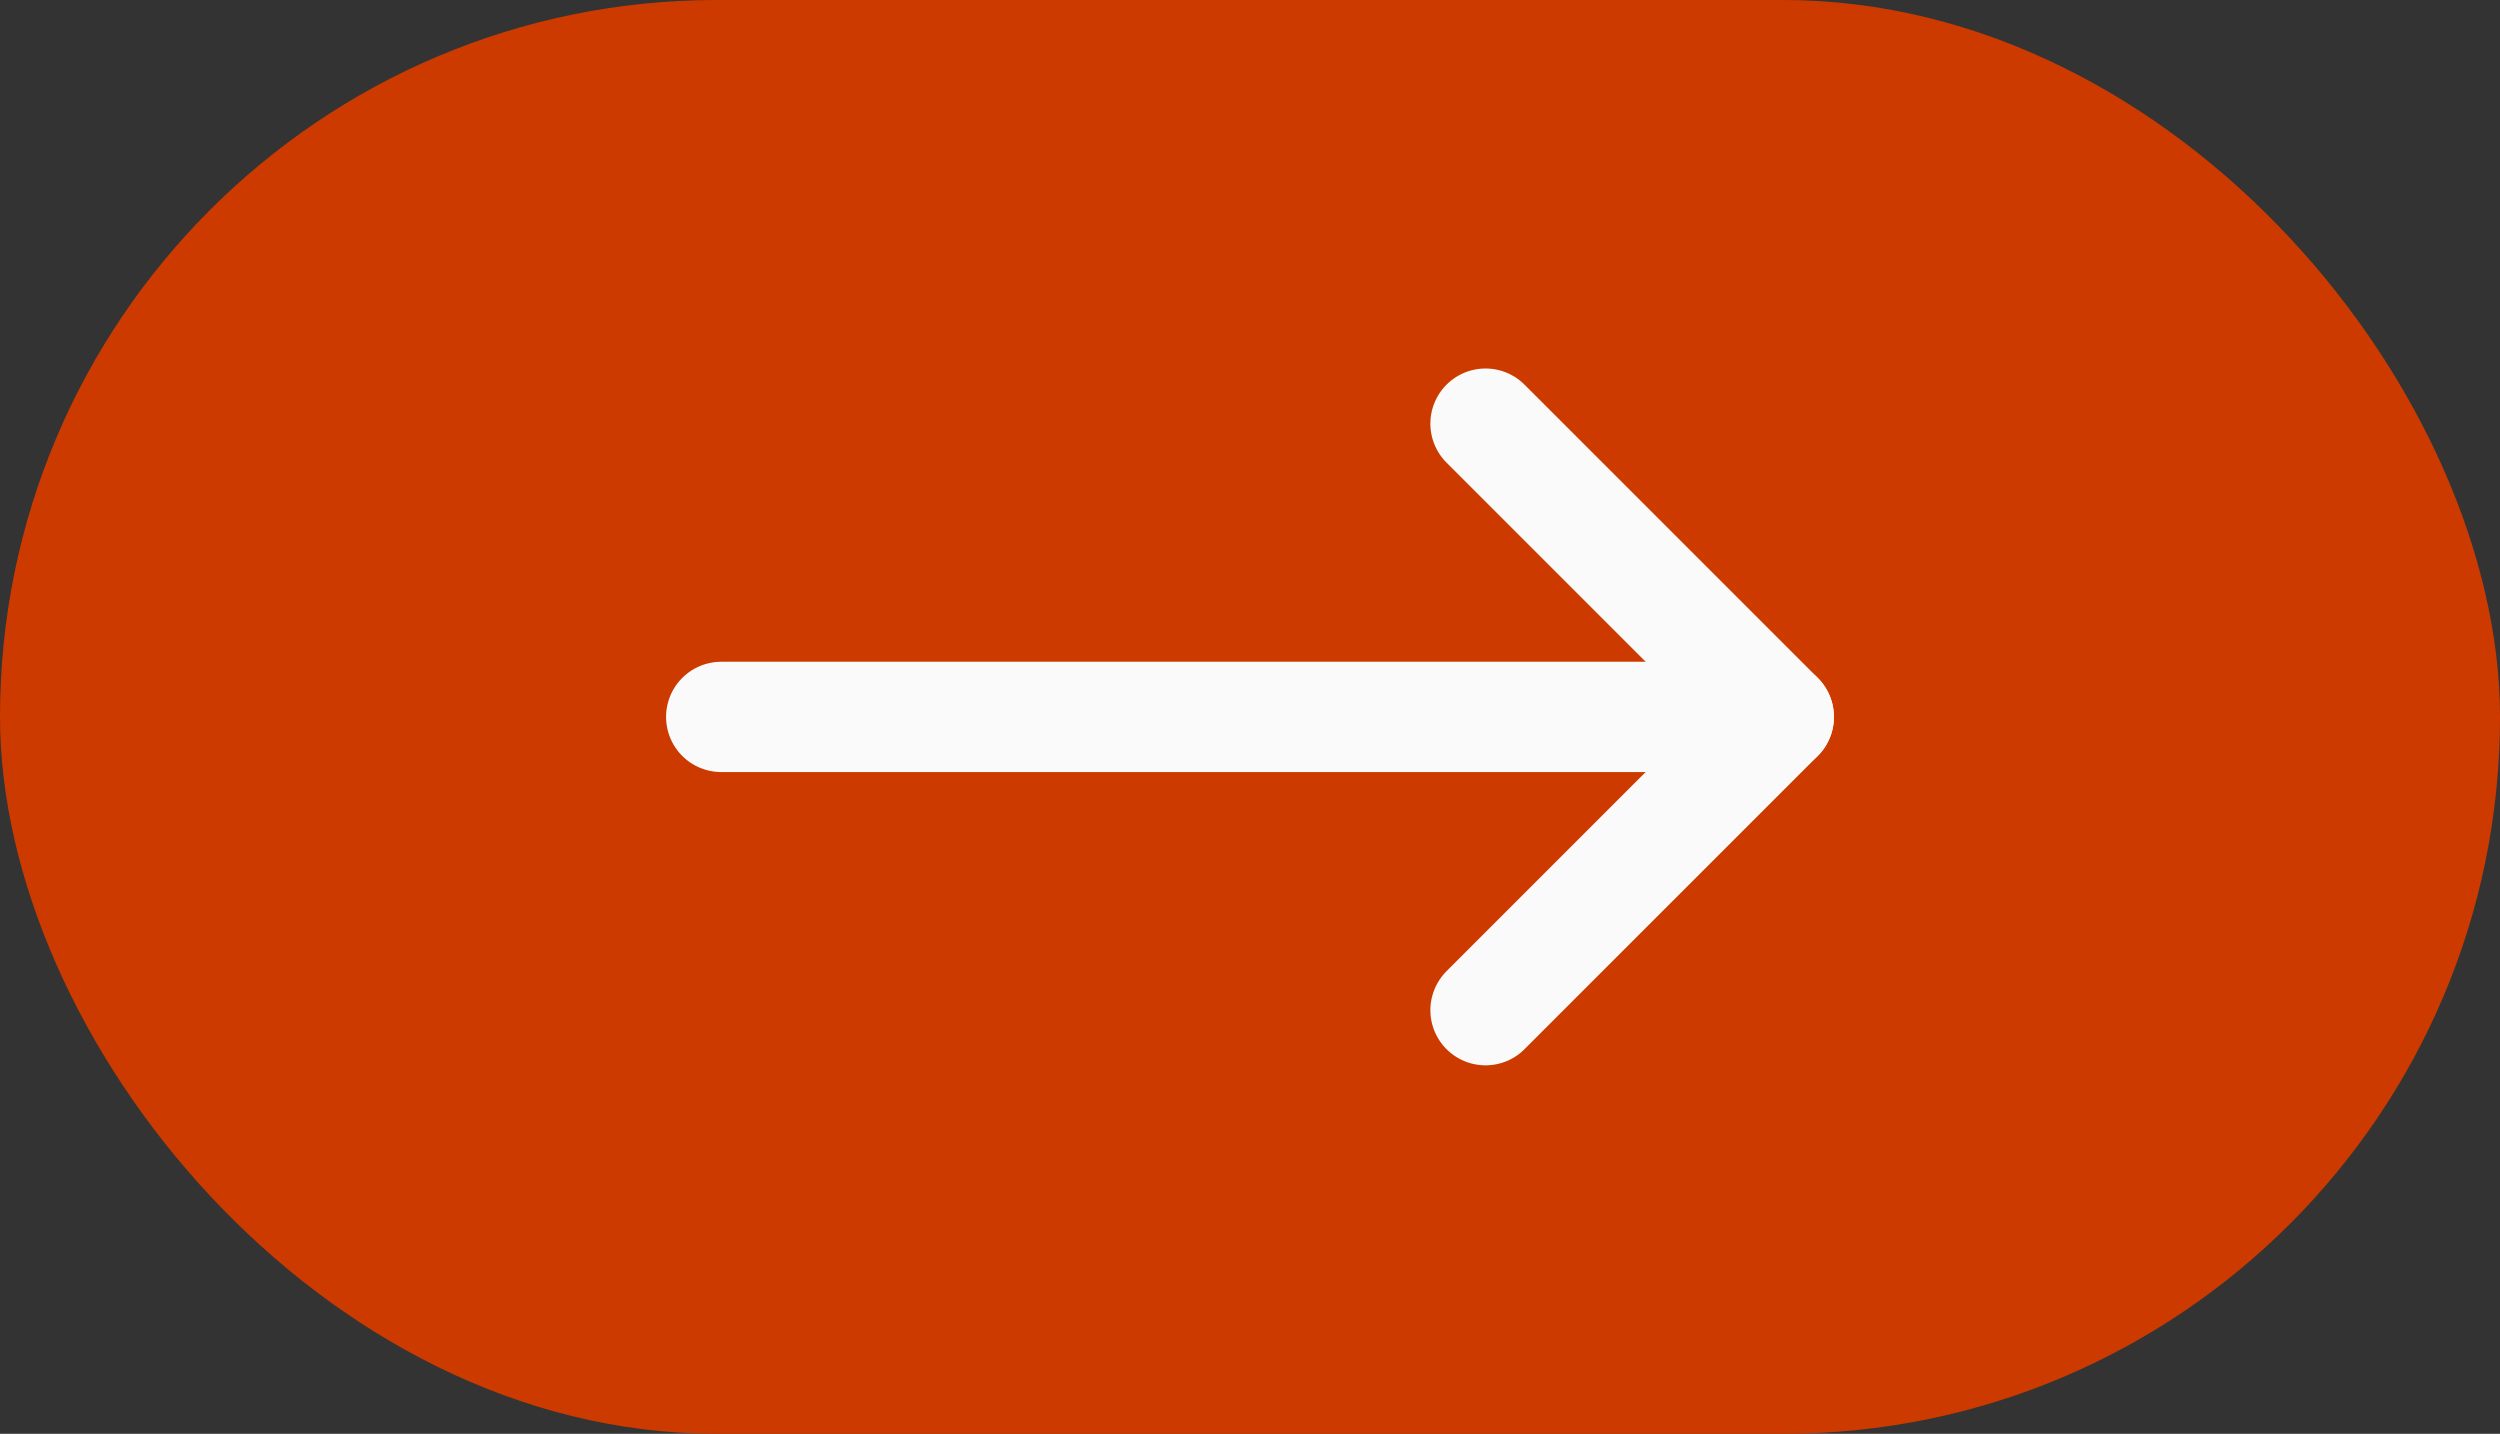
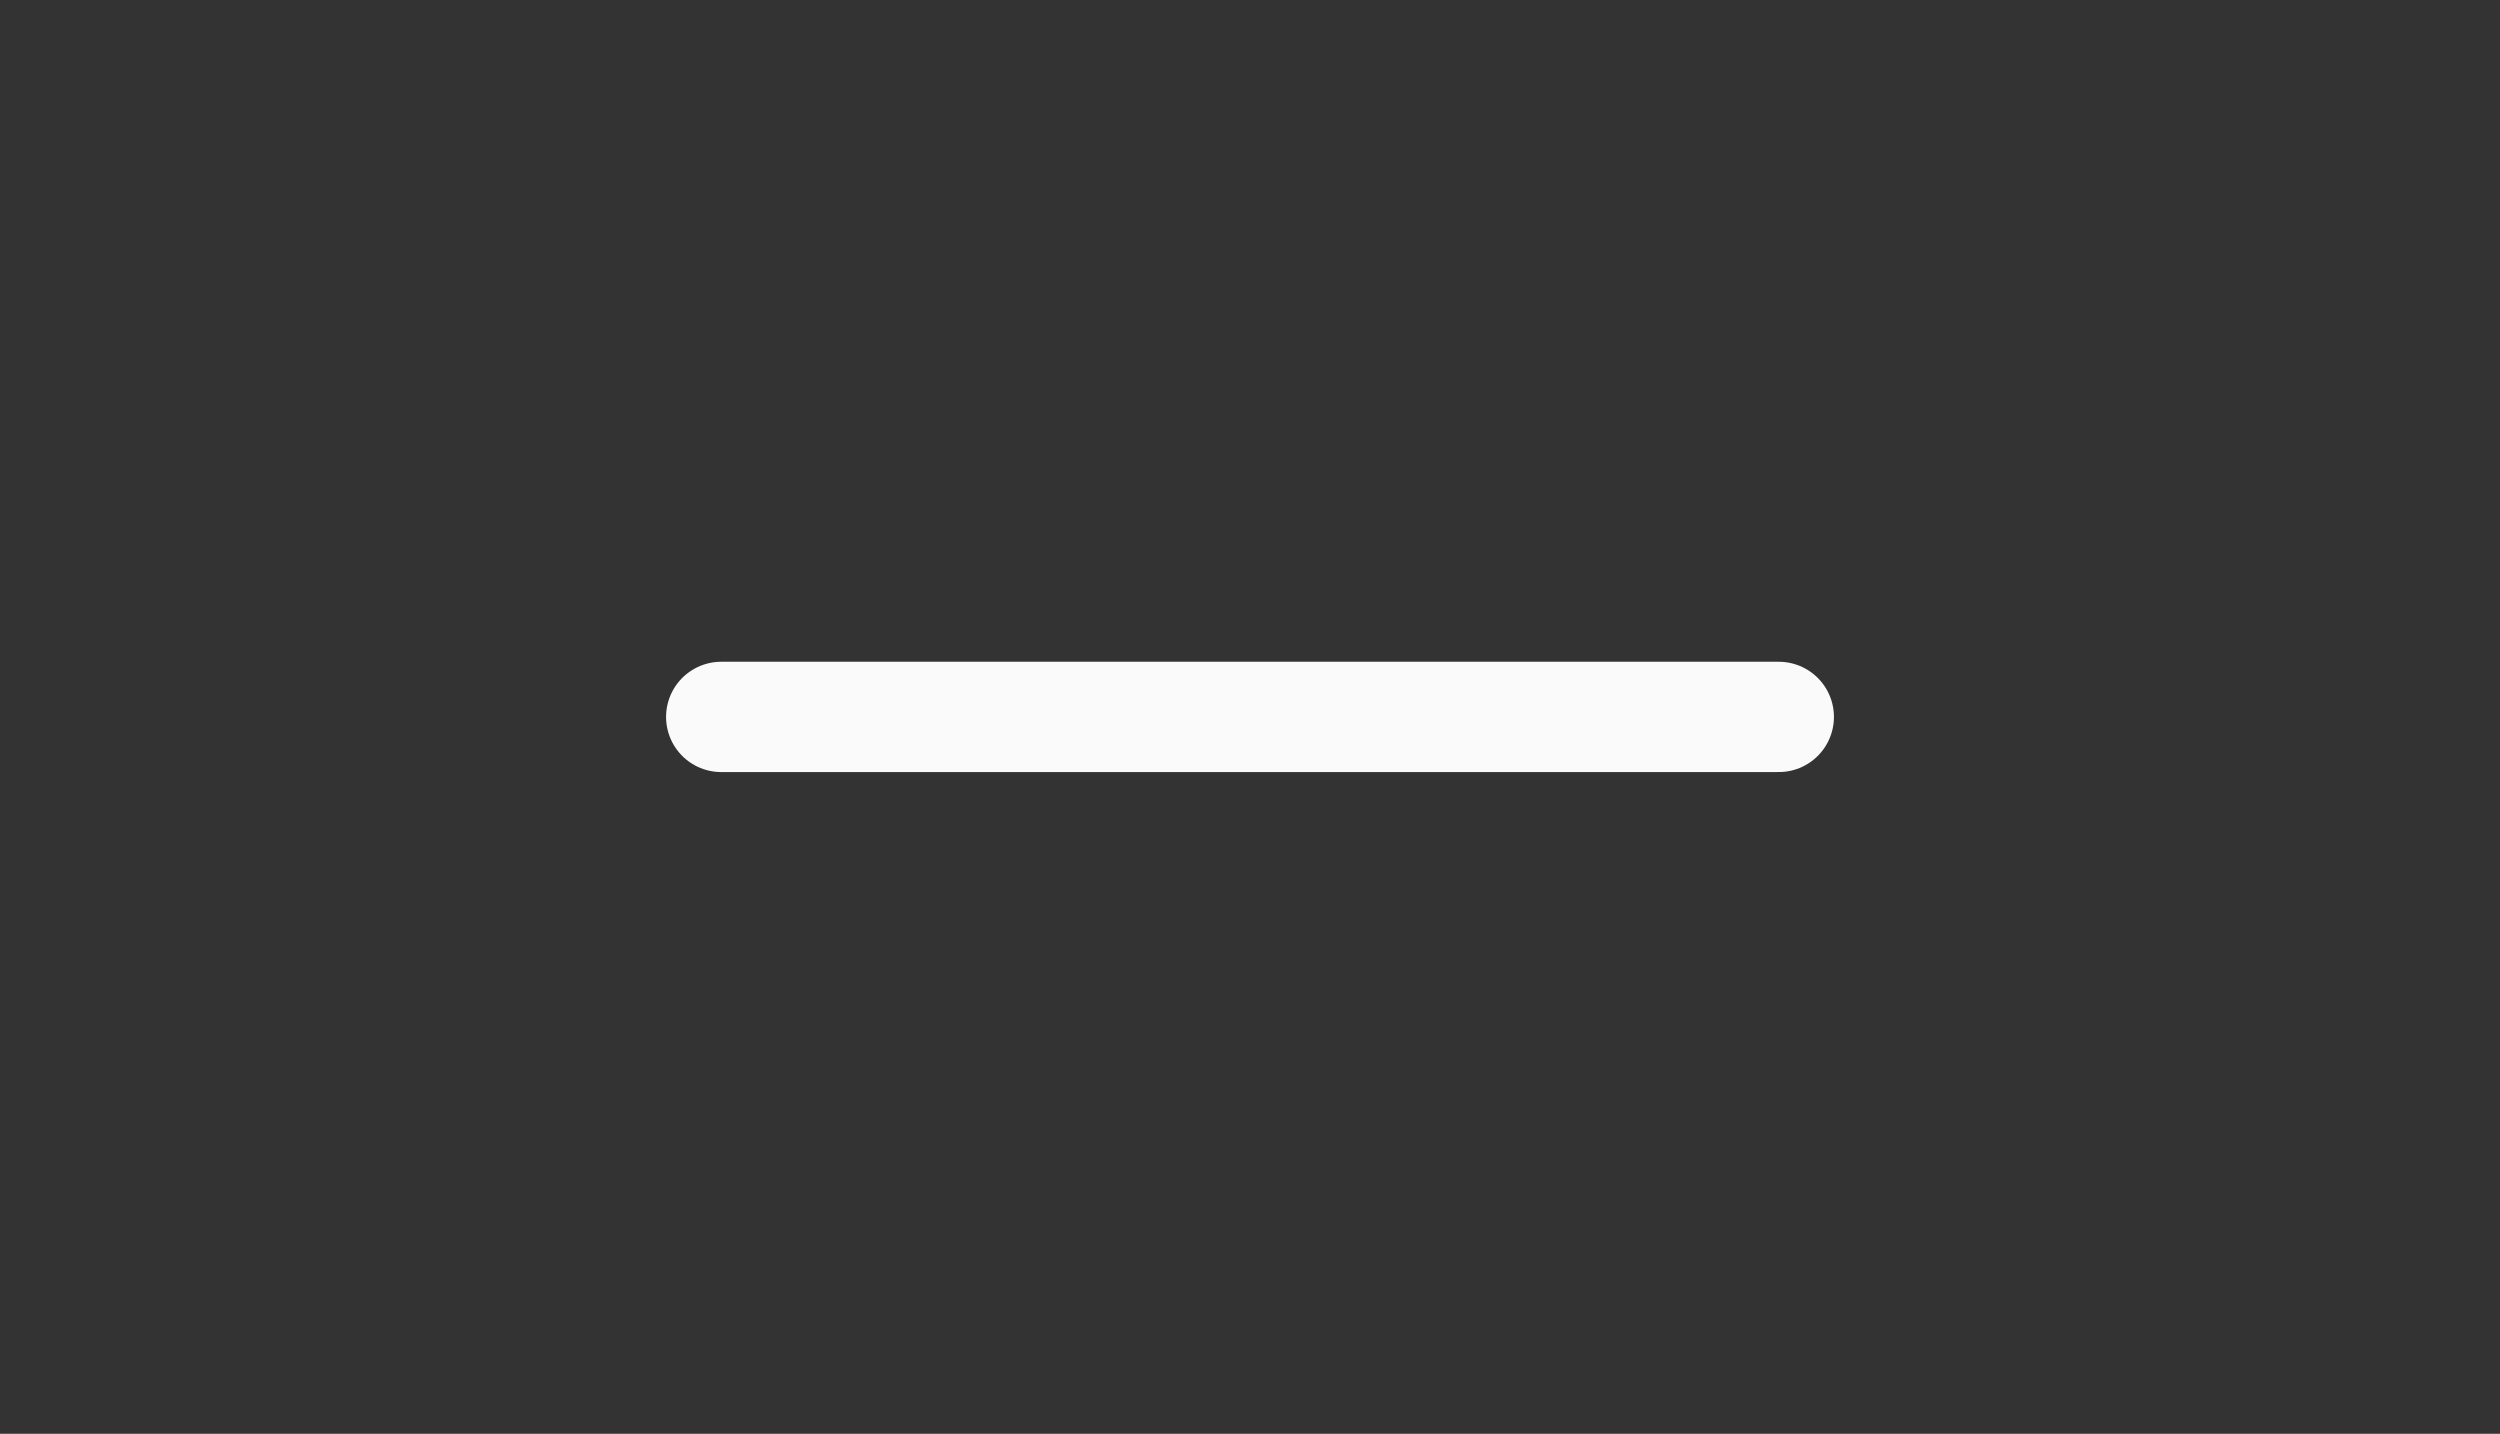
<svg xmlns="http://www.w3.org/2000/svg" width="68" height="39" viewBox="0 0 68 39">
  <rect x="0" y="0" width="68" height="39" fill="#333333" stroke="none" />
  <g id="Group_2221" data-name="Group 2221" transform="translate(-365 -471)">
-     <rect id="Rectangle_538" data-name="Rectangle 538" width="68" height="39" rx="19.5" transform="translate(365 471)" fill="#cc3a00" />
    <g id="Icon_feather-arrow-right" data-name="Icon feather-arrow-right" transform="translate(384.617 482.523)">
      <path id="Path_8" data-name="Path 8" d="M7.5,18H36.266" transform="translate(-7.5 -10.023)" fill="none" stroke="#fafafa" stroke-linecap="round" stroke-linejoin="round" stroke-width="3" />
-       <path id="Path_9" data-name="Path 9" d="M18,7.5l7.977,7.977L18,23.454" transform="translate(2.789 -7.5)" fill="none" stroke="#fafafa" stroke-linecap="round" stroke-linejoin="round" stroke-width="3" />
    </g>
  </g>
</svg>